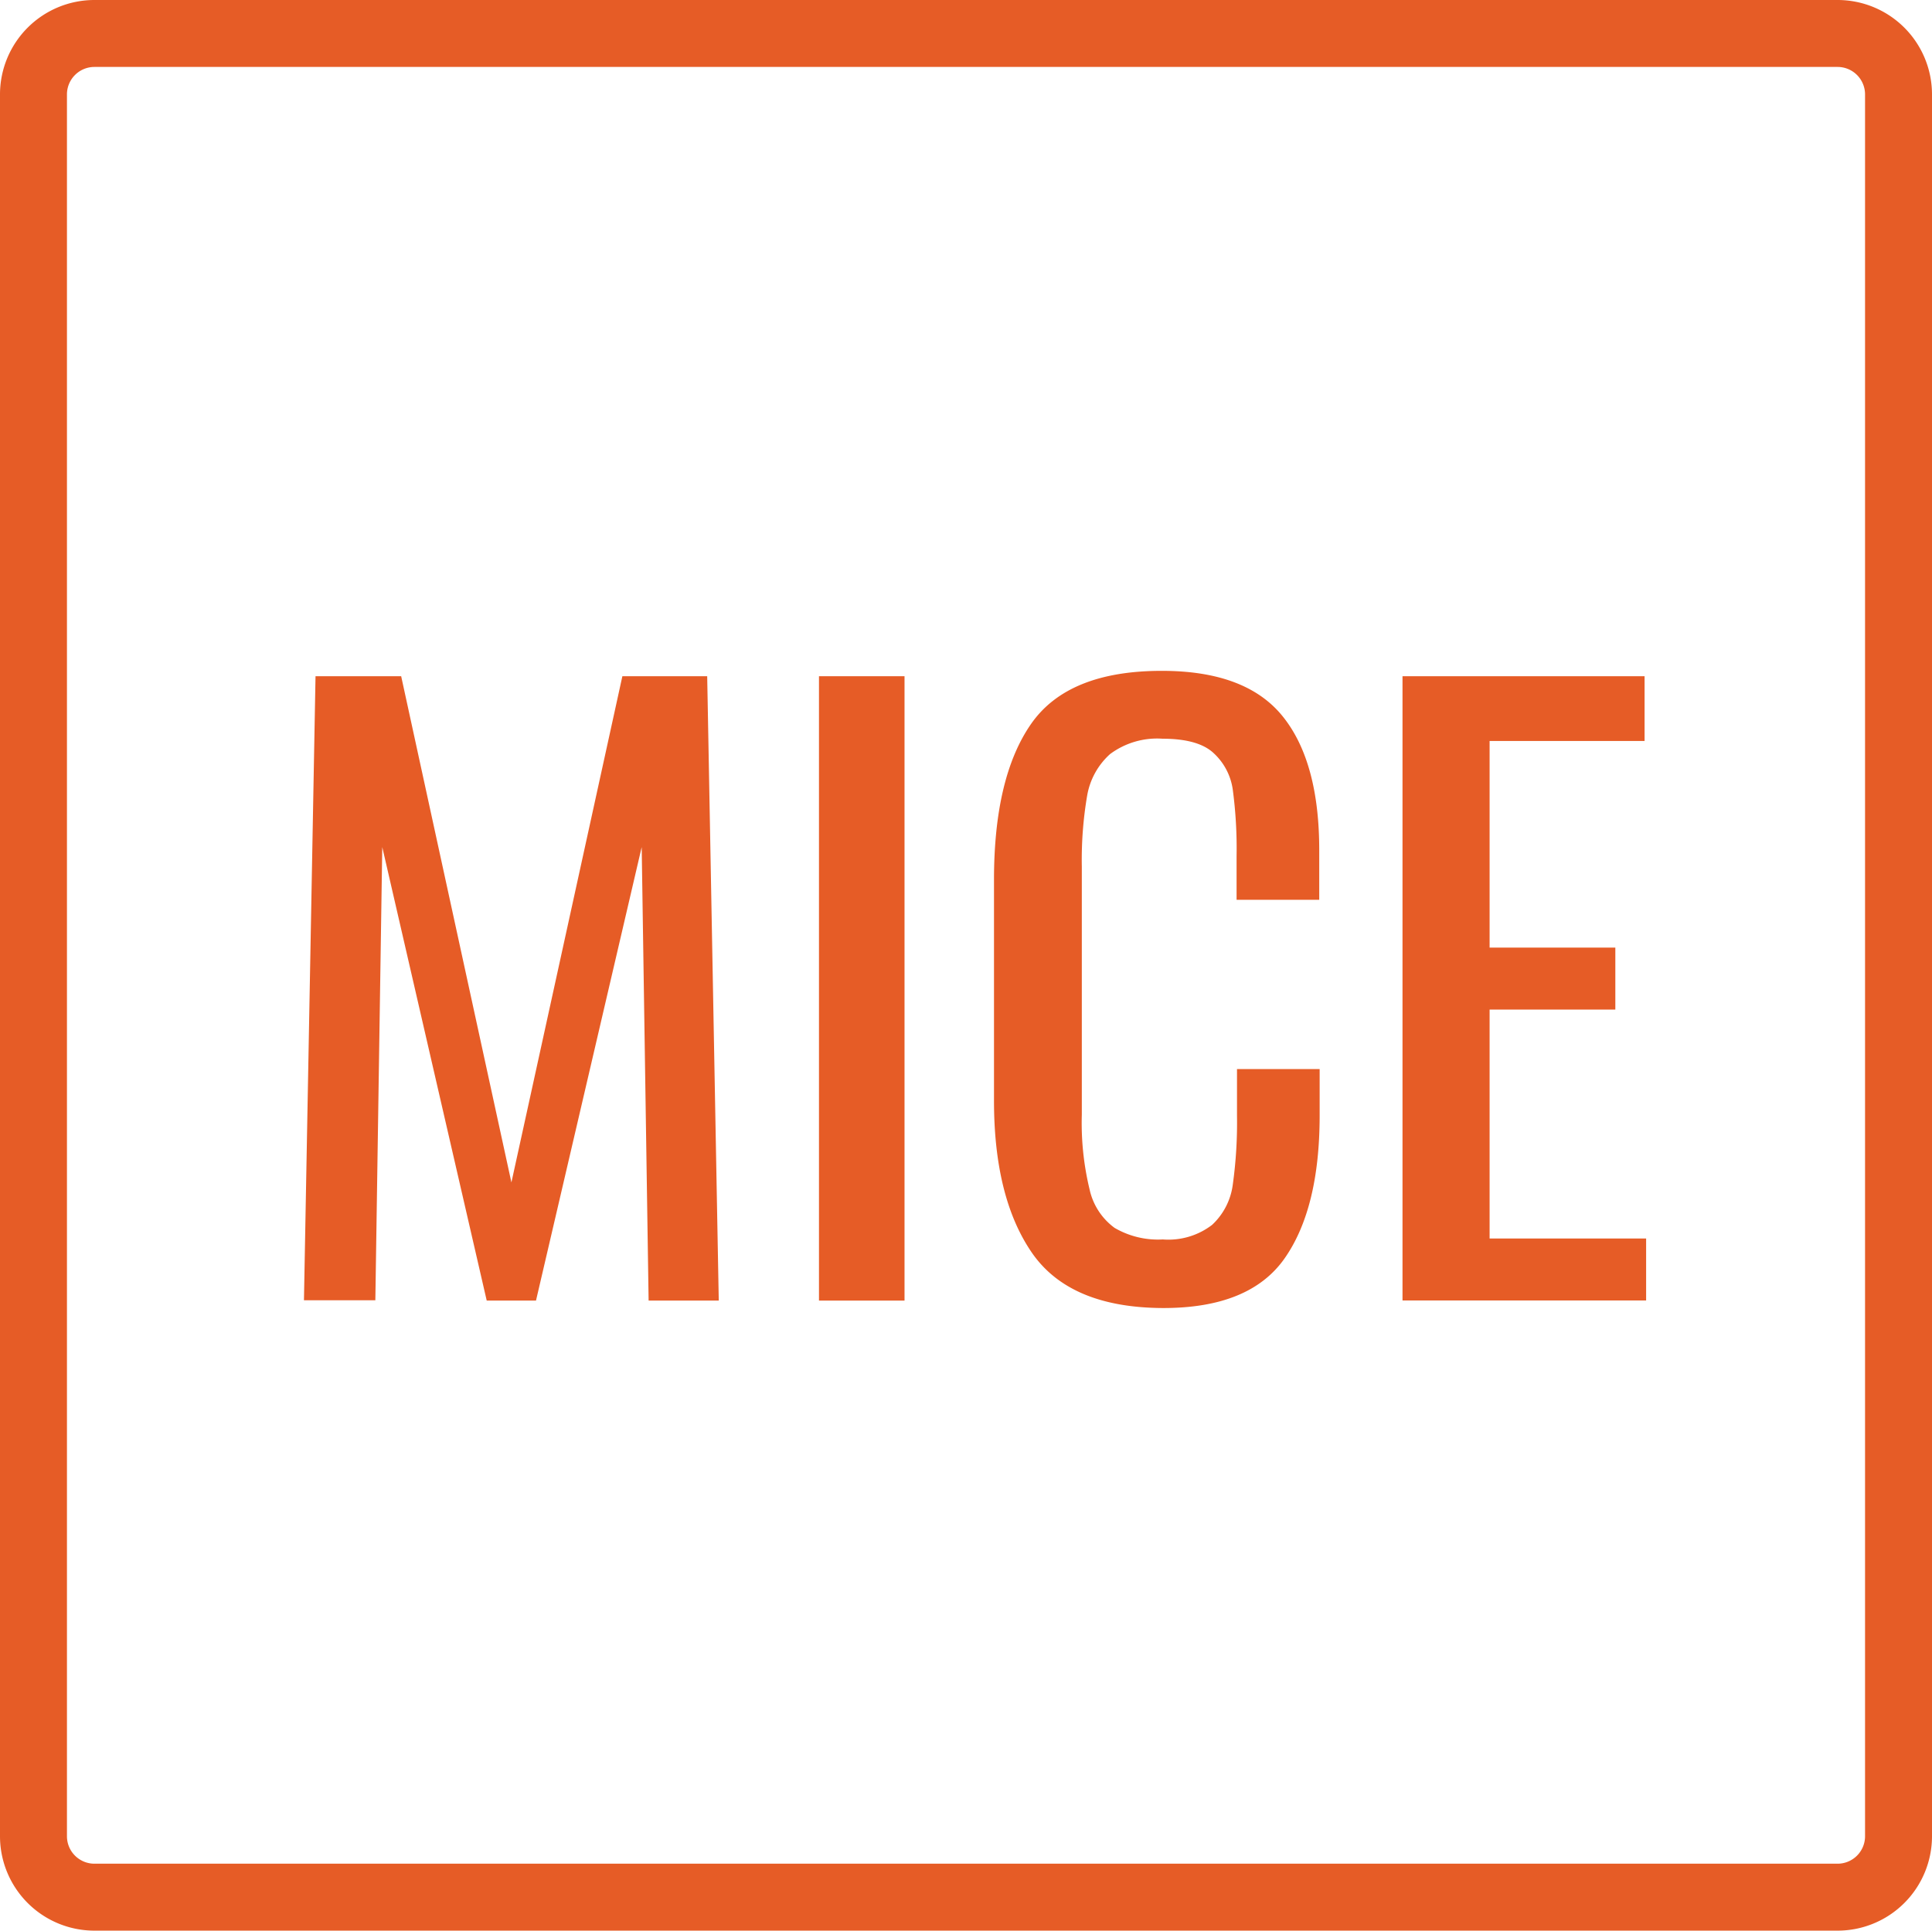
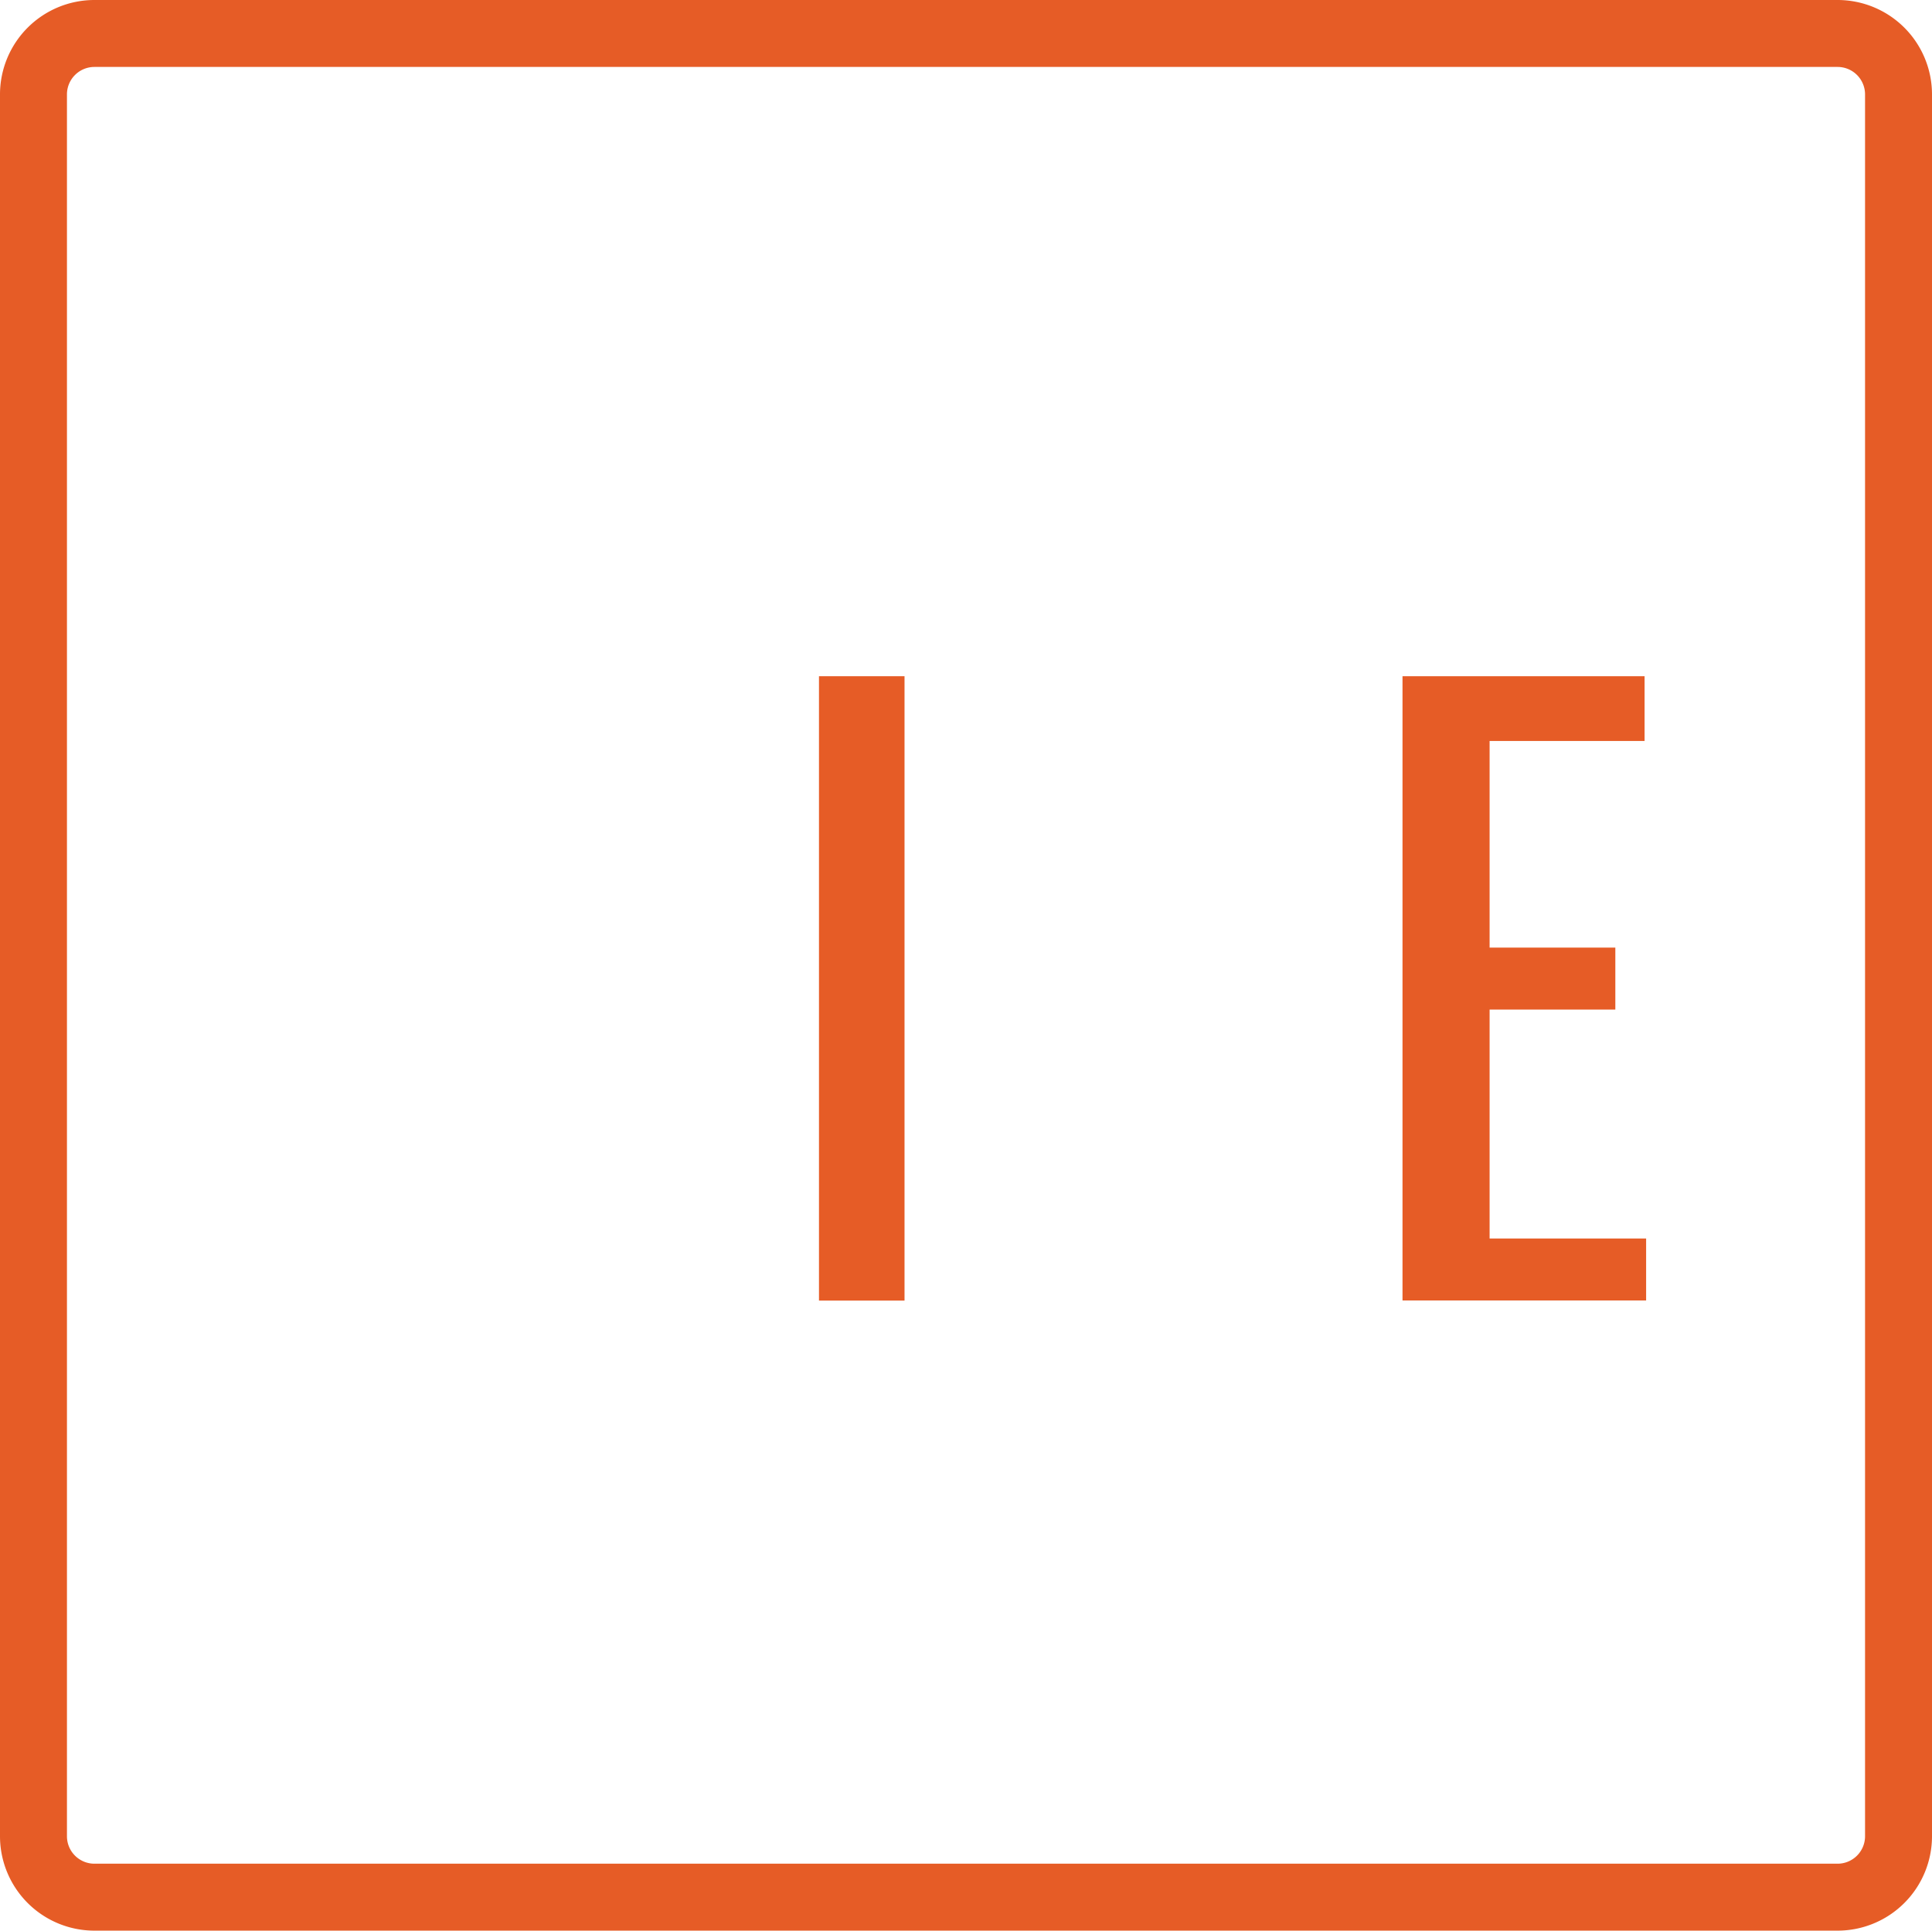
<svg xmlns="http://www.w3.org/2000/svg" id="Layer_1" data-name="Layer 1" viewBox="0 0 187 186.89">
  <defs>
    <style>.cls-1{fill:#e65c26;}</style>
  </defs>
  <path class="cls-1" d="M177.86,6.48a2.66,2.66,0,0,1,2.66,2.66V177.75a2.66,2.66,0,0,1-2.66,2.66H9.14a2.66,2.66,0,0,1-2.66-2.66V9.14A2.66,2.66,0,0,1,9.14,6.48H177.86m0-6.48H9.14A9.14,9.14,0,0,0,0,9.14V177.75a9.14,9.14,0,0,0,9.14,9.14H177.86a9.14,9.14,0,0,0,9.14-9.14V9.14A9.14,9.14,0,0,0,177.86,0Z" />
-   <path class="cls-1" d="M30.54,65.46h8.29l10.67,49,10.74-49h8.21l1.12,60.44H62.78L62.11,82,51.88,125.9H47.11L37,82l-.67,43.87H29.42Z" />
  <path class="cls-1" d="M79.27,65.46h8.28V125.9H79.27Z" />
-   <path class="cls-1" d="M99.86,121.24q-3.66-5.34-3.65-14.74V85.16q0-9.91,3.58-15.07t12.68-5.15q8.13,0,11.68,4.4t3.54,13V87.1h-8V82.85a42.92,42.92,0,0,0-.37-6.42,5.91,5.91,0,0,0-1.91-3.58c-1-.9-2.65-1.34-4.88-1.34A7.62,7.62,0,0,0,107.44,73a7,7,0,0,0-2.21,4,37,37,0,0,0-.52,6.9v24a27.35,27.35,0,0,0,.75,7.23,6.27,6.27,0,0,0,2.42,3.73,8.33,8.33,0,0,0,4.67,1.12,6.94,6.94,0,0,0,4.77-1.41,6.45,6.45,0,0,0,2-3.88,43.5,43.5,0,0,0,.41-6.72v-4.48h8v4.48q0,9-3.39,13.84t-11.83,4.81Q103.52,126.57,99.86,121.24Z" />
  <path class="cls-1" d="M135.75,65.46h23.43v6.27h-15v20h12.17v6H144.18v22.16h15.15v6H135.75Z" />
</svg>